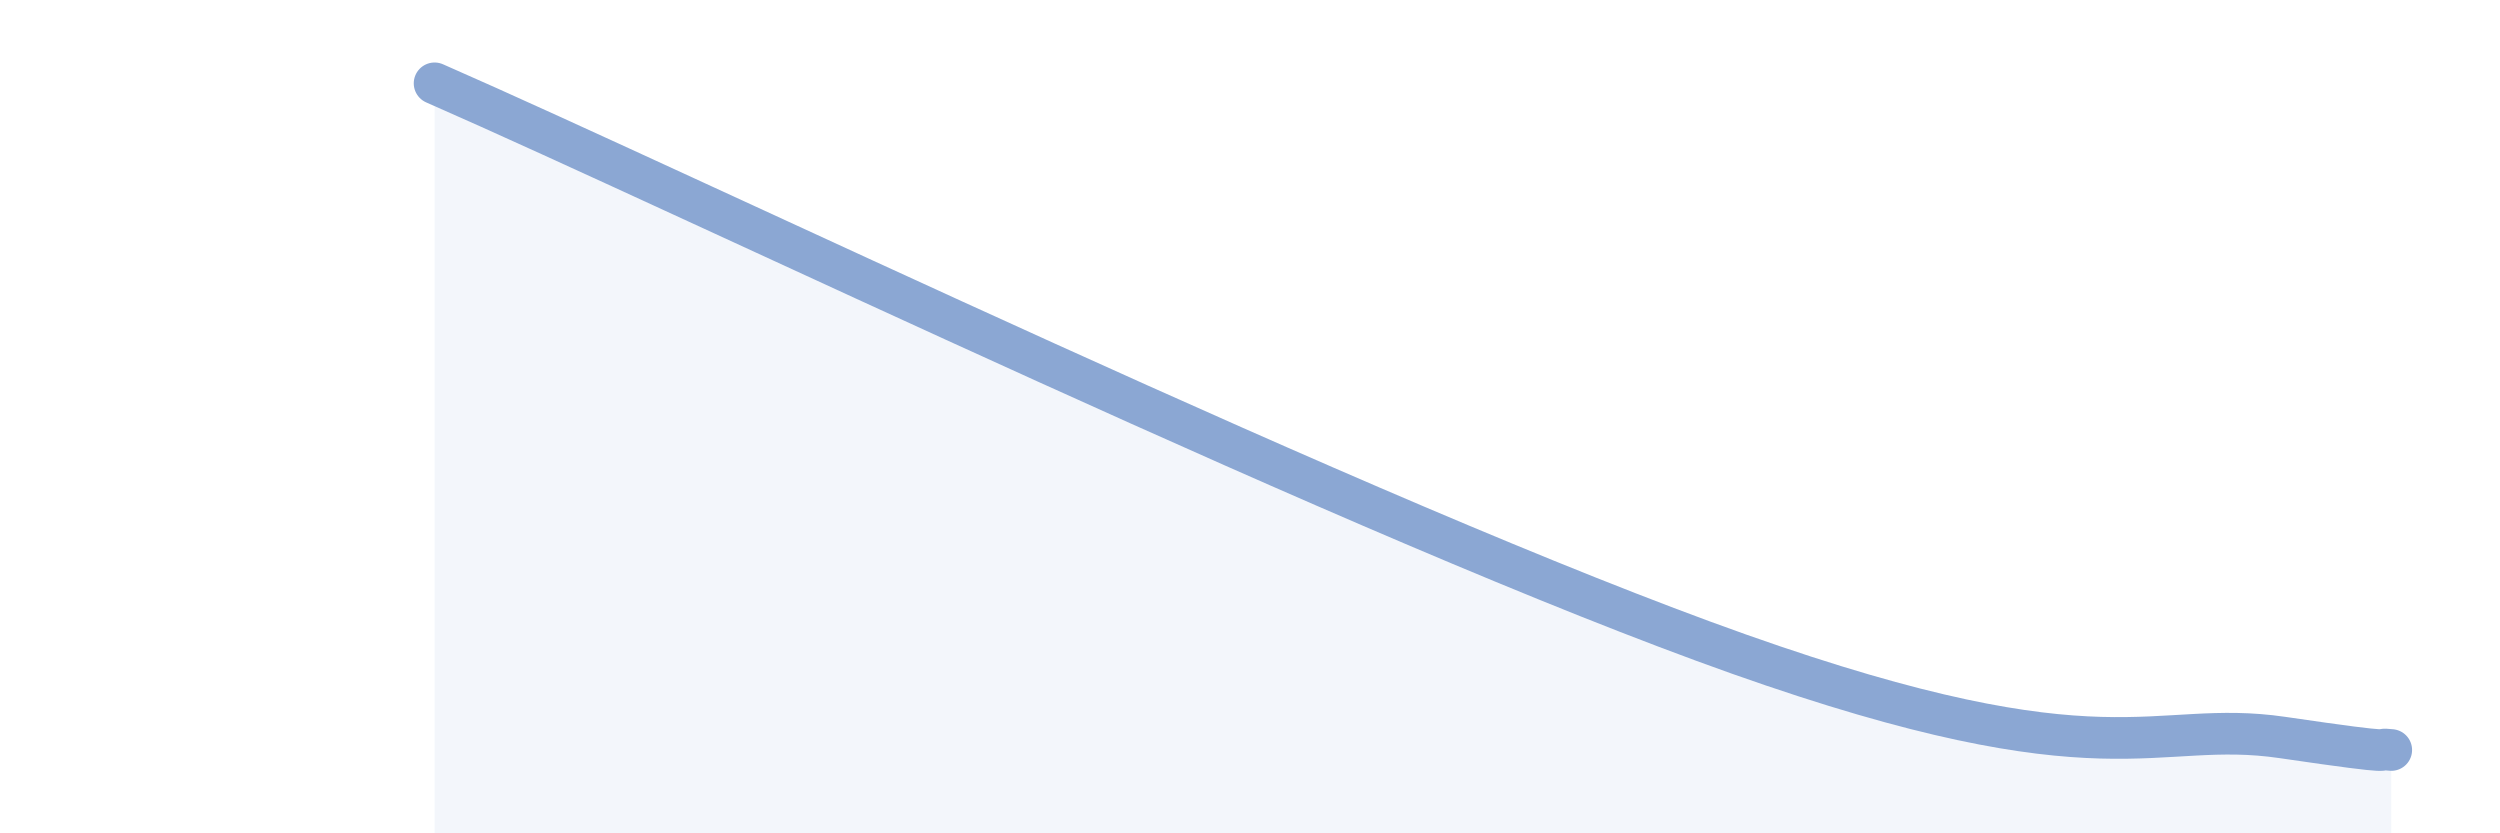
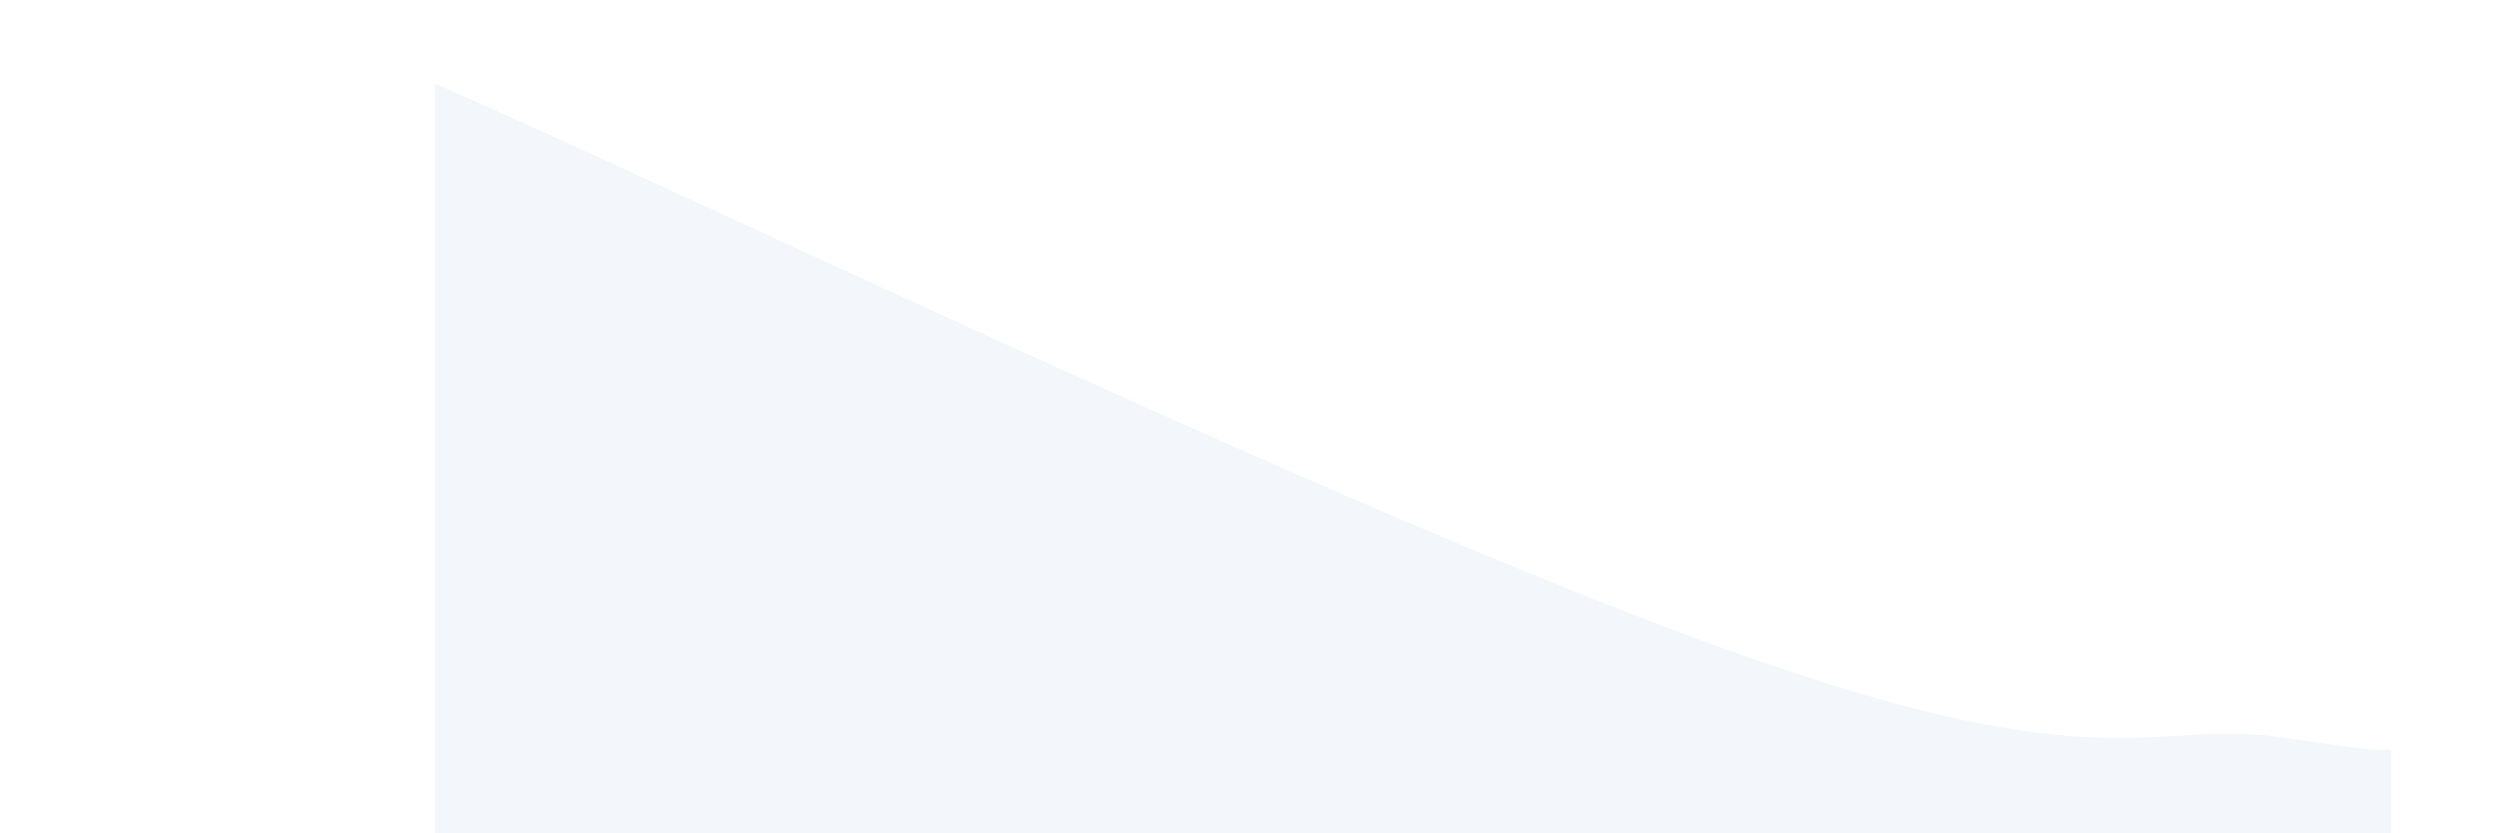
<svg xmlns="http://www.w3.org/2000/svg" width="60" height="20" viewBox="0 0 60 20">
  <path d="M 10.43,2 C 16.69,4.74 32.87,12.56 41.74,15.7 C 50.61,18.84 51.65,17.24 54.78,17.7 C 57.91,18.16 56.87,17.94 57.39,18L57.39 20L10.43 20Z" fill="#8ba7d3" opacity="0.1" stroke-linecap="round" stroke-linejoin="round" />
-   <path d="M 10.43,2 C 16.69,4.74 32.87,12.56 41.74,15.7 C 50.61,18.84 51.65,17.24 54.78,17.7 C 57.91,18.16 56.87,17.94 57.39,18" stroke="#8ba7d3" stroke-width="1" fill="none" stroke-linecap="round" stroke-linejoin="round" />
</svg>